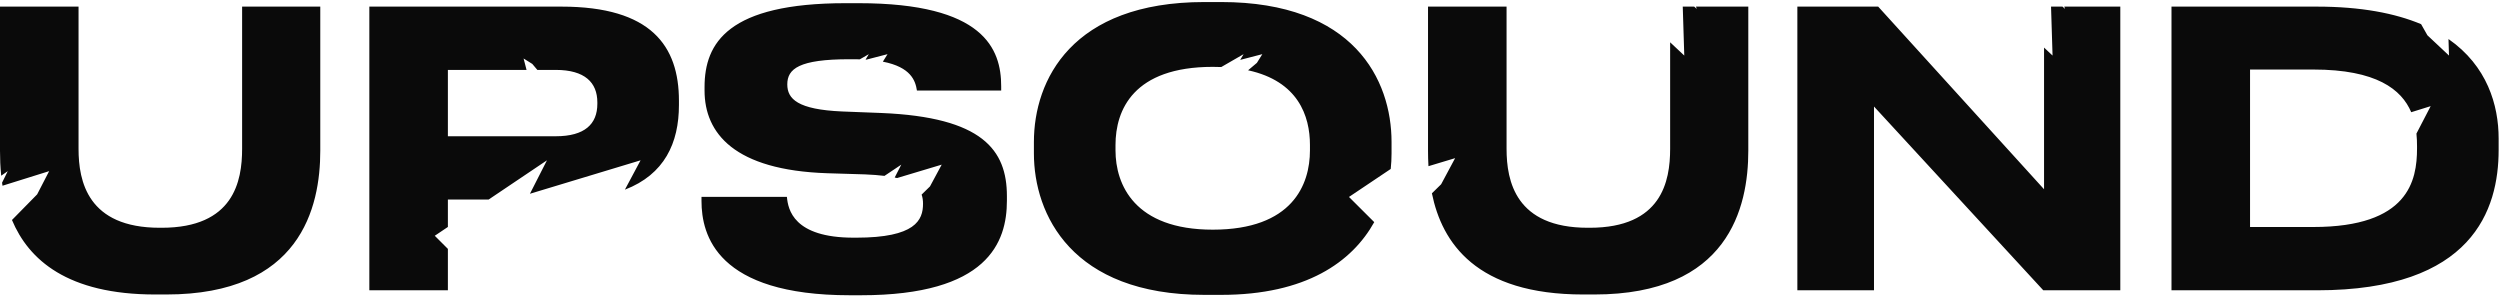
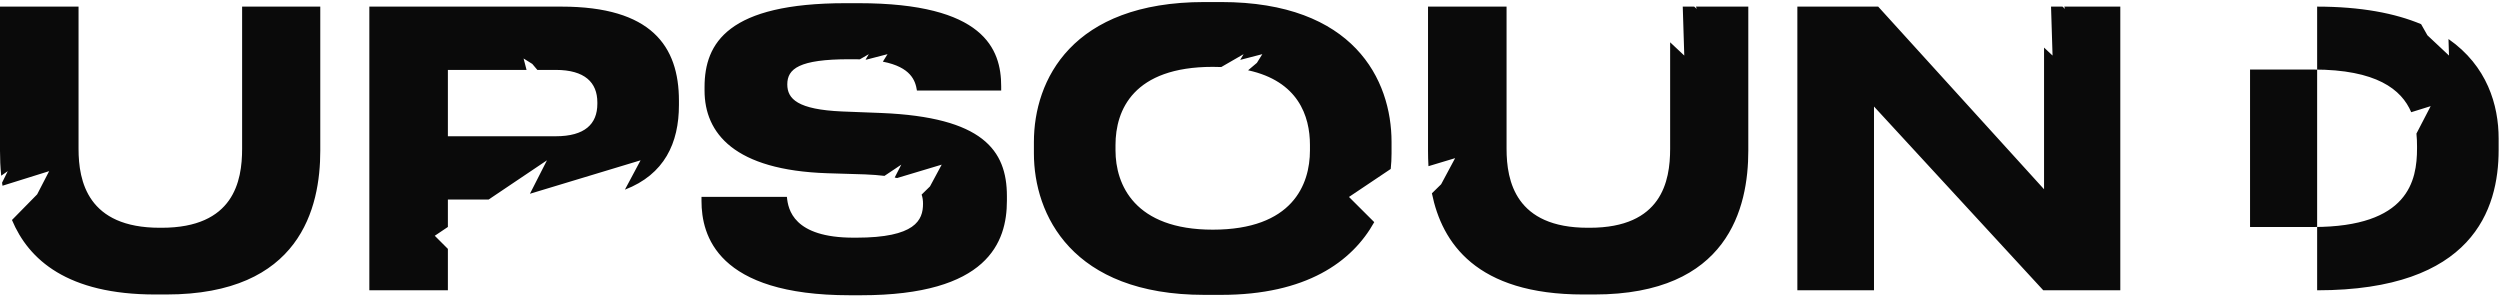
<svg xmlns="http://www.w3.org/2000/svg" width="1154" height="137" viewBox="0 0 1154 137" fill="none">
-   <path fill-rule="evenodd" clip-rule="evenodd" d="M1117.58 11.152L1120.49 16.287L1130.46 25.646L1130.22 18.014C1148.07 30.433 1153.37 48.501 1153.37 63.951V69.231C1153.37 96.687 1141.4 133.999 1069.59 133.999H1002.36V3.055H1069.42C1089.86 3.055 1105.58 6.13 1117.58 11.152ZM953.229 4.117L952.867 3.055H978.733V133.999H943.181L865.037 49.167V133.999H829.661V3.055H866.973L943.533 87.359V21.961L947.46 25.646L946.76 3.055H952.052L953.229 4.117ZM782.867 3.055L783.229 4.117L782.052 3.055H776.76L777.46 25.646L770.935 19.523V68.703C770.935 83.663 767.062 105.135 733.799 105.135H732.919C699.654 105.135 695.43 83.663 695.43 68.703V3.055H659.174V69.583C659.174 71.862 659.231 74.25 659.377 76.71L671.688 72.999L665.229 85.057L660.967 89.24C665.621 112.098 681.403 135.935 730.807 135.935H735.911C797.862 135.935 807.015 95.807 807.015 69.583V3.055H782.867ZM71.632 135.935H76.736C138.688 135.935 147.84 95.807 147.84 69.583V3.055H111.76V68.703C111.76 83.663 107.888 105.135 74.624 105.135H73.743C40.48 105.135 36.255 83.663 36.255 68.703V3.055H-0V69.583C-0 73.197 0.142 77.086 0.558 81.103L3.583 78.999L0.953 84.342C1.018 84.803 1.086 85.266 1.159 85.729L22.688 78.999L17.152 89.717L5.525 101.551C13.228 119.917 31.133 135.935 71.632 135.935ZM206.742 92.111H225.547L252.475 73.999L244.615 89.44L295.688 73.999L288.45 87.552C306.733 80.517 313.398 65.981 313.398 48.463V46.527C313.398 21.183 300.55 3.055 259.19 3.055H170.486V133.999H206.742V114.884L200.688 108.832L206.742 104.76V92.111ZM206.742 62.895V32.271H243.054L241.688 26.999L245.707 29.504L248.042 32.271H256.55C269.926 32.271 275.734 38.079 275.734 47.231V47.935C275.734 57.263 269.926 62.895 256.55 62.895H206.742ZM392.276 136.287H397.38C455.988 136.287 464.788 111.823 464.788 92.639V90.527C464.788 69.231 453.524 54.095 406.884 52.159L388.756 51.455C368.164 50.575 363.412 45.647 363.412 38.959C363.412 31.743 368.868 27.343 392.1 27.343H393.86C394.912 27.343 395.926 27.358 396.903 27.387L401.045 24.999L399.557 27.505C399.634 27.509 399.71 27.514 399.786 27.519L399.929 27.528L409.688 24.999L407.529 28.464C420.482 30.985 422.565 37.239 423.252 41.775H462.148V39.839C462.148 22.591 454.228 1.471 396.324 1.471H390.34C336.132 1.471 325.22 19.775 325.22 40.191V41.775C325.22 61.487 338.948 78.559 381.892 79.967L399.316 80.495C402.689 80.632 405.66 80.864 408.273 81.186L416.038 75.999L412.991 81.943C413.368 82.02 413.734 82.1 414.091 82.183L434.688 75.999L429.283 86.047L425.417 89.826C425.878 91.112 426.068 92.521 426.068 94.047C426.068 101.615 422.548 109.711 395.268 109.711H394.036C366.228 109.711 363.764 96.687 363.236 90.879H323.812V92.815C323.812 108.479 330.852 136.287 392.276 136.287ZM563.666 0.943H555.922C494.674 0.943 477.25 37.023 477.25 65.535V70.815C477.25 98.975 494.674 136.111 555.922 136.111H563.666C602.887 136.111 624.137 120.883 634.349 102.536L622.688 90.913L641.962 77.987C642.218 75.552 642.338 73.153 642.338 70.815V65.535C642.338 36.847 624.914 0.943 563.666 0.943ZM604.674 66.943V69.407C604.674 85.247 596.578 106.015 559.794 106.015C523.714 106.015 514.914 85.247 514.914 69.407V66.943C514.914 50.751 523.186 30.863 559.794 30.863C561.147 30.863 562.461 30.89 563.737 30.942L574.045 24.999L572.473 27.646L582.688 24.999L580.183 29.018L576.119 32.448C599.2 37.467 604.674 53.483 604.674 66.943ZM1038.62 104.783V32.095H1067.83C1096.99 32.095 1108.56 41.285 1113.02 51.794L1122 48.999L1115.43 61.658C1115.64 63.653 1115.7 65.608 1115.7 67.471V68.527C1115.7 83.311 1111.83 104.783 1067.83 104.783H1038.62Z" fill="#0A0A0A" />
+   <path fill-rule="evenodd" clip-rule="evenodd" d="M1117.58 11.152L1120.49 16.287L1130.46 25.646L1130.22 18.014C1148.07 30.433 1153.37 48.501 1153.37 63.951V69.231C1153.37 96.687 1141.4 133.999 1069.59 133.999V3.055H1069.42C1089.86 3.055 1105.58 6.13 1117.58 11.152ZM953.229 4.117L952.867 3.055H978.733V133.999H943.181L865.037 49.167V133.999H829.661V3.055H866.973L943.533 87.359V21.961L947.46 25.646L946.76 3.055H952.052L953.229 4.117ZM782.867 3.055L783.229 4.117L782.052 3.055H776.76L777.46 25.646L770.935 19.523V68.703C770.935 83.663 767.062 105.135 733.799 105.135H732.919C699.654 105.135 695.43 83.663 695.43 68.703V3.055H659.174V69.583C659.174 71.862 659.231 74.25 659.377 76.71L671.688 72.999L665.229 85.057L660.967 89.24C665.621 112.098 681.403 135.935 730.807 135.935H735.911C797.862 135.935 807.015 95.807 807.015 69.583V3.055H782.867ZM71.632 135.935H76.736C138.688 135.935 147.84 95.807 147.84 69.583V3.055H111.76V68.703C111.76 83.663 107.888 105.135 74.624 105.135H73.743C40.48 105.135 36.255 83.663 36.255 68.703V3.055H-0V69.583C-0 73.197 0.142 77.086 0.558 81.103L3.583 78.999L0.953 84.342C1.018 84.803 1.086 85.266 1.159 85.729L22.688 78.999L17.152 89.717L5.525 101.551C13.228 119.917 31.133 135.935 71.632 135.935ZM206.742 92.111H225.547L252.475 73.999L244.615 89.44L295.688 73.999L288.45 87.552C306.733 80.517 313.398 65.981 313.398 48.463V46.527C313.398 21.183 300.55 3.055 259.19 3.055H170.486V133.999H206.742V114.884L200.688 108.832L206.742 104.76V92.111ZM206.742 62.895V32.271H243.054L241.688 26.999L245.707 29.504L248.042 32.271H256.55C269.926 32.271 275.734 38.079 275.734 47.231V47.935C275.734 57.263 269.926 62.895 256.55 62.895H206.742ZM392.276 136.287H397.38C455.988 136.287 464.788 111.823 464.788 92.639V90.527C464.788 69.231 453.524 54.095 406.884 52.159L388.756 51.455C368.164 50.575 363.412 45.647 363.412 38.959C363.412 31.743 368.868 27.343 392.1 27.343H393.86C394.912 27.343 395.926 27.358 396.903 27.387L401.045 24.999L399.557 27.505C399.634 27.509 399.71 27.514 399.786 27.519L399.929 27.528L409.688 24.999L407.529 28.464C420.482 30.985 422.565 37.239 423.252 41.775H462.148V39.839C462.148 22.591 454.228 1.471 396.324 1.471H390.34C336.132 1.471 325.22 19.775 325.22 40.191V41.775C325.22 61.487 338.948 78.559 381.892 79.967L399.316 80.495C402.689 80.632 405.66 80.864 408.273 81.186L416.038 75.999L412.991 81.943C413.368 82.02 413.734 82.1 414.091 82.183L434.688 75.999L429.283 86.047L425.417 89.826C425.878 91.112 426.068 92.521 426.068 94.047C426.068 101.615 422.548 109.711 395.268 109.711H394.036C366.228 109.711 363.764 96.687 363.236 90.879H323.812V92.815C323.812 108.479 330.852 136.287 392.276 136.287ZM563.666 0.943H555.922C494.674 0.943 477.25 37.023 477.25 65.535V70.815C477.25 98.975 494.674 136.111 555.922 136.111H563.666C602.887 136.111 624.137 120.883 634.349 102.536L622.688 90.913L641.962 77.987C642.218 75.552 642.338 73.153 642.338 70.815V65.535C642.338 36.847 624.914 0.943 563.666 0.943ZM604.674 66.943V69.407C604.674 85.247 596.578 106.015 559.794 106.015C523.714 106.015 514.914 85.247 514.914 69.407V66.943C514.914 50.751 523.186 30.863 559.794 30.863C561.147 30.863 562.461 30.89 563.737 30.942L574.045 24.999L572.473 27.646L582.688 24.999L580.183 29.018L576.119 32.448C599.2 37.467 604.674 53.483 604.674 66.943ZM1038.62 104.783V32.095H1067.83C1096.99 32.095 1108.56 41.285 1113.02 51.794L1122 48.999L1115.43 61.658C1115.64 63.653 1115.7 65.608 1115.7 67.471V68.527C1115.7 83.311 1111.83 104.783 1067.83 104.783H1038.62Z" fill="#0A0A0A" />
</svg>